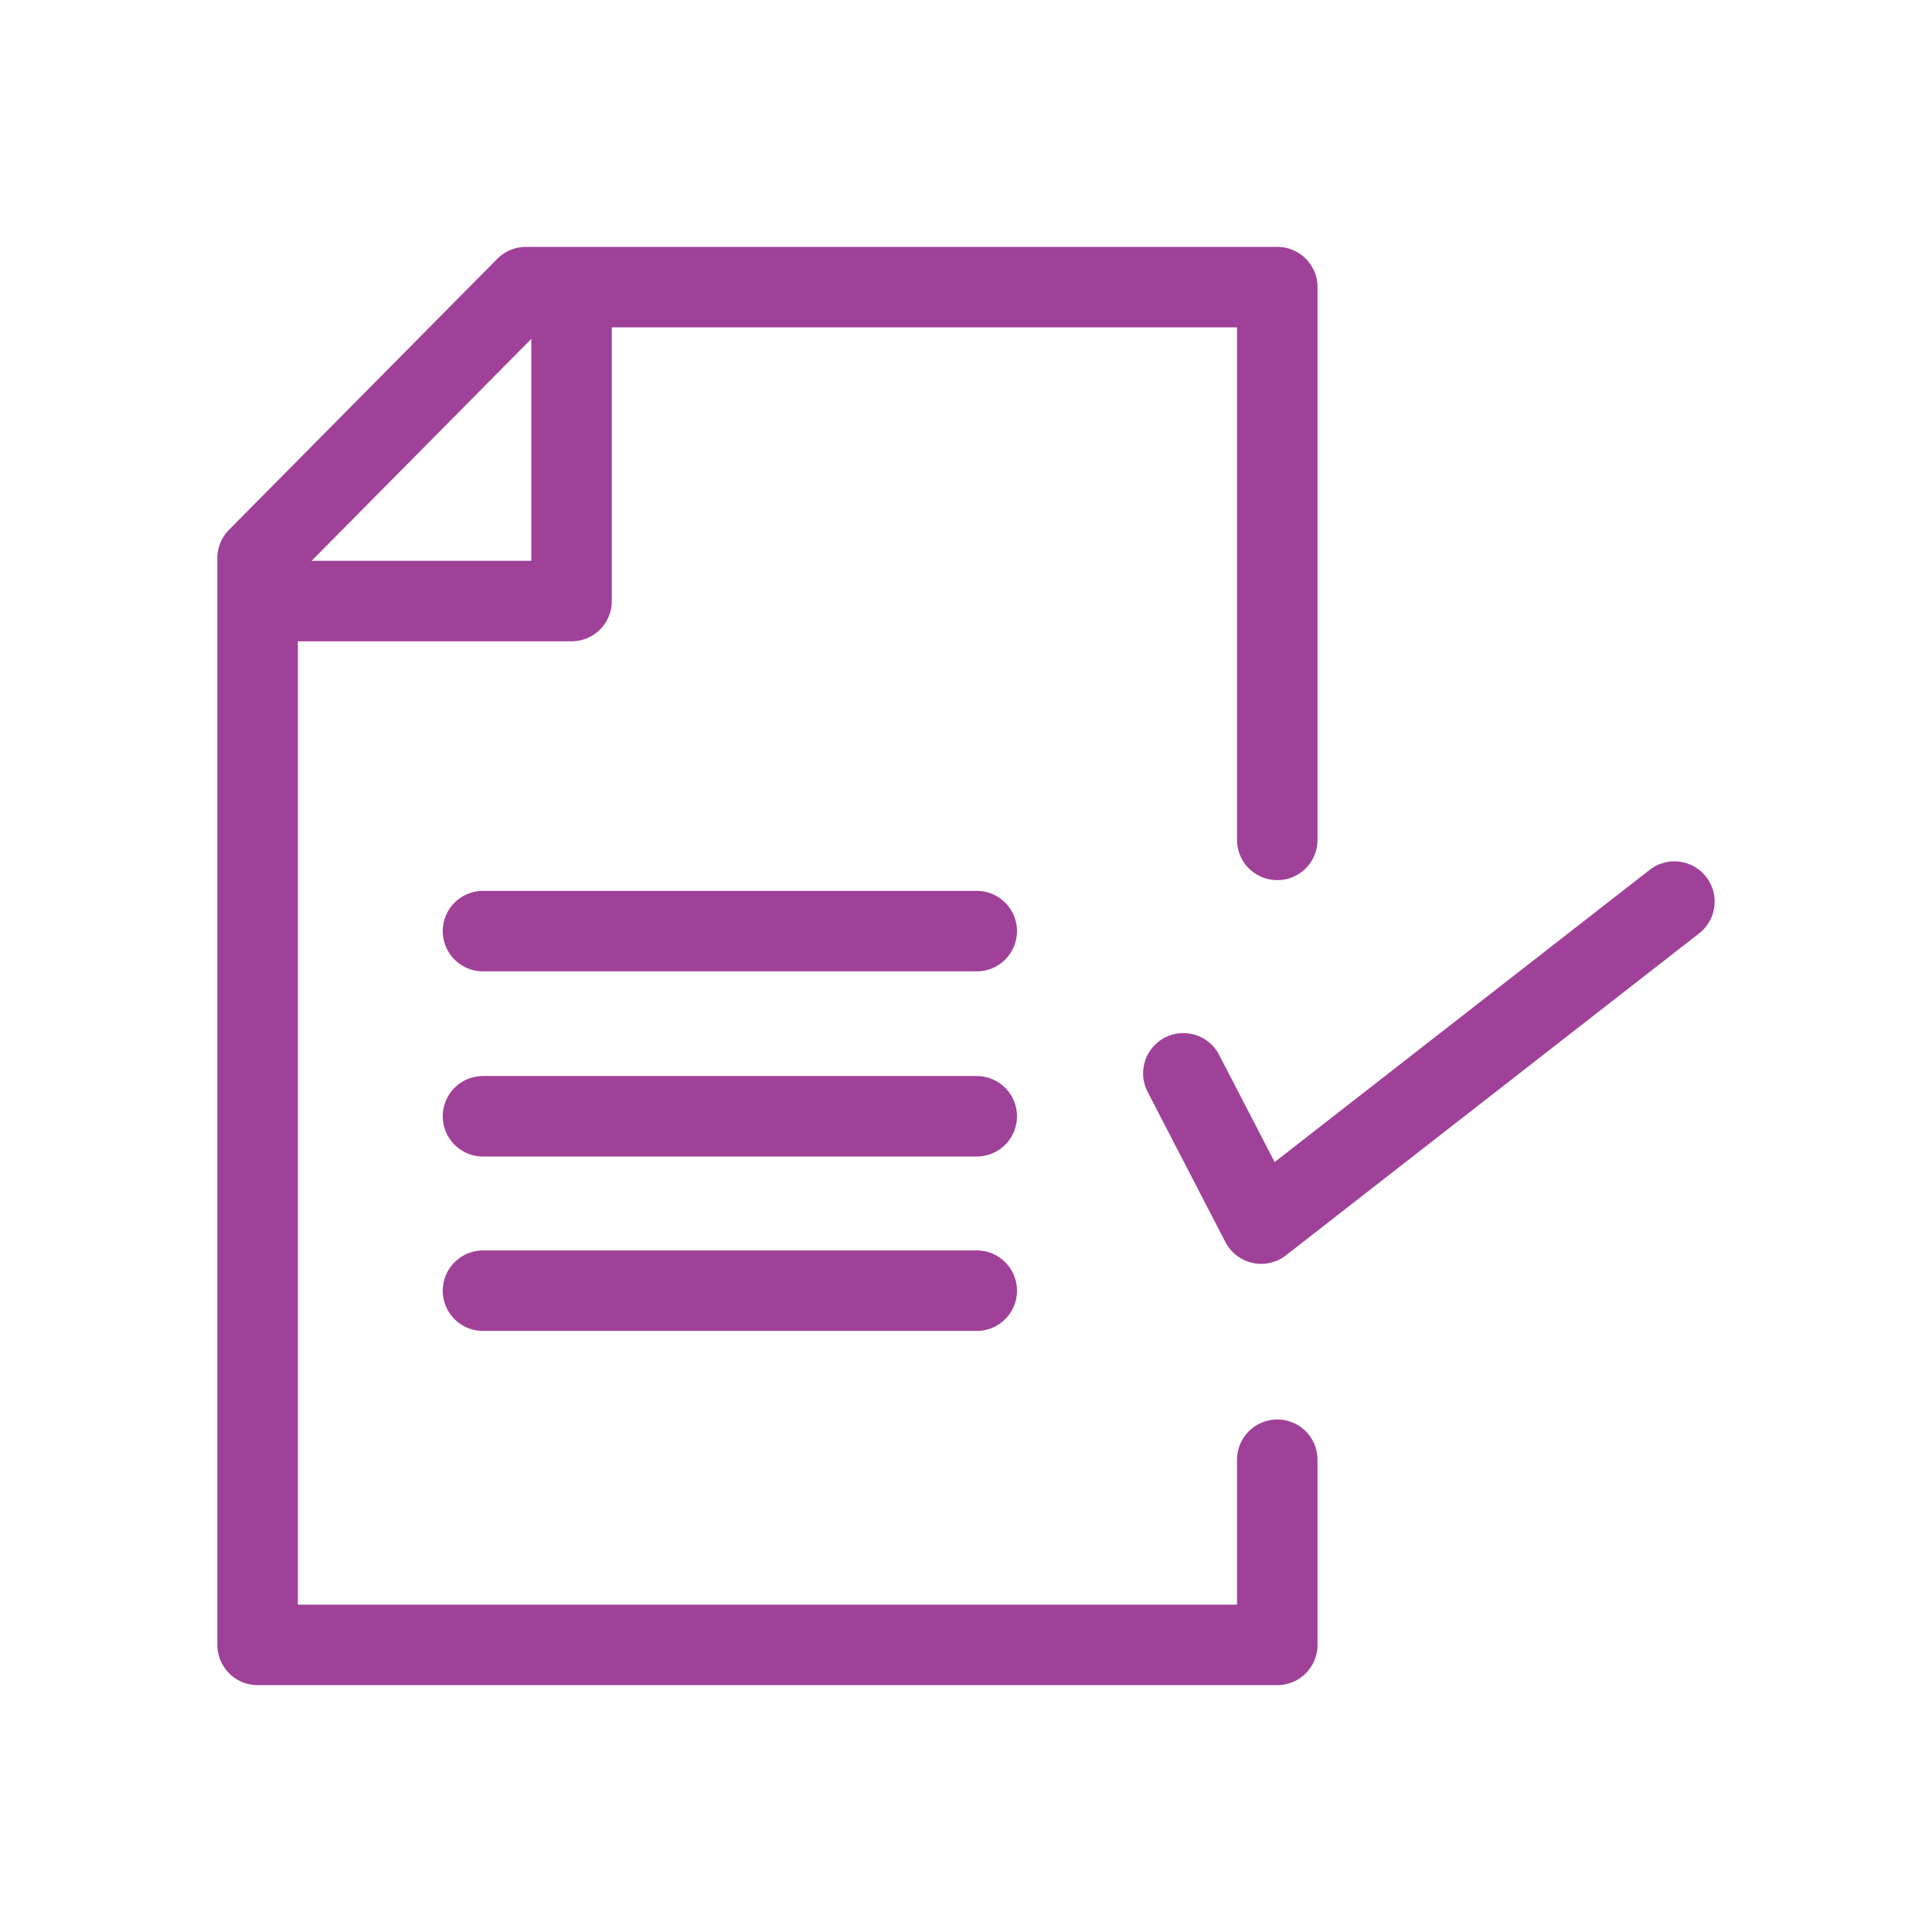
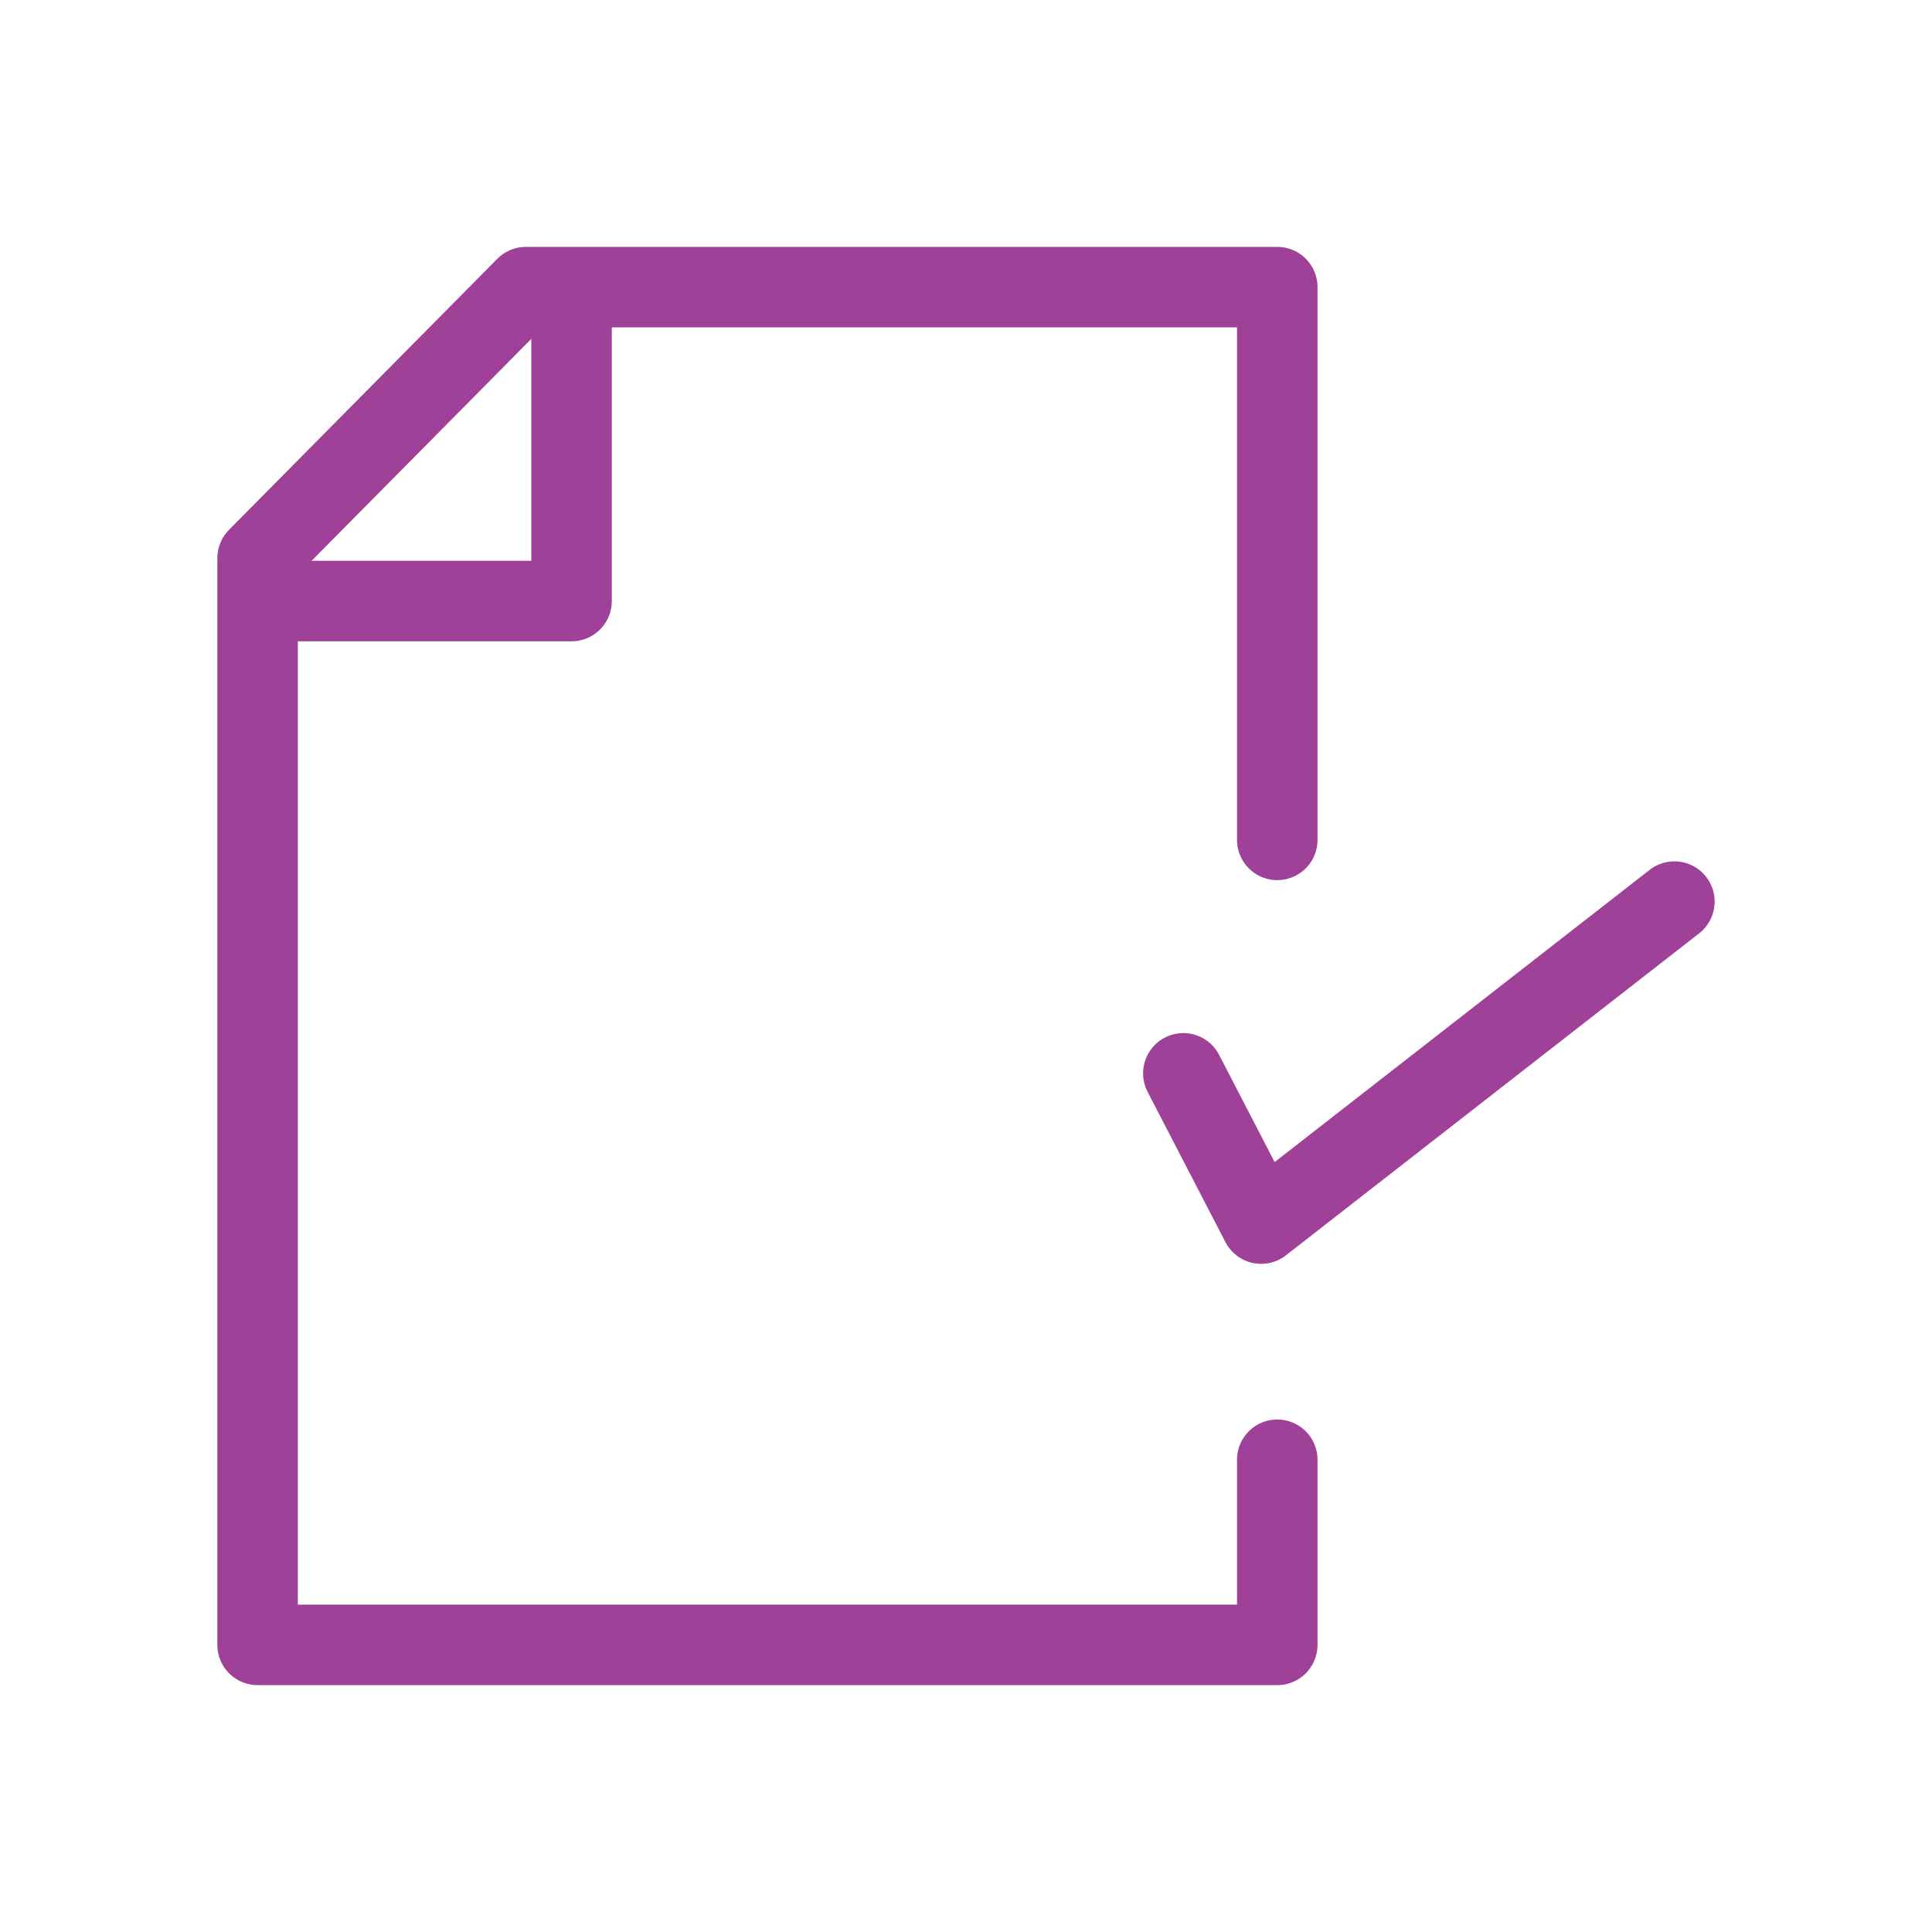
<svg xmlns="http://www.w3.org/2000/svg" version="1.1" id="Layer_1" x="0px" y="0px" viewBox="0 0 72 72" style="enable-background:new 0 0 72 72;" xml:space="preserve">
  <style type="text/css">
	.st0{fill:none;stroke:#9F4198;stroke-width:3;stroke-linecap:round;stroke-miterlimit:10;}
	.st1{fill:none;stroke:#9F4198;stroke-width:3;stroke-linecap:round;stroke-linejoin:round;stroke-miterlimit:10;}
	.st2{fill:none;stroke:#9F4198;stroke-width:3;stroke-miterlimit:10;}
	.st3{fill:none;stroke:#9F4198;stroke-width:1.732;stroke-linecap:round;stroke-linejoin:round;stroke-miterlimit:10;}
</style>
  <g>
-     <line class="st1" x1="18" y1="41.6" x2="36.4" y2="41.6" />
-     <line class="st1" x1="18" y1="34.7" x2="36.4" y2="34.7" />
-     <line class="st1" x1="18" y1="48.1" x2="36.4" y2="48.1" />
    <g>
      <g>
        <polyline class="st1" points="47.6,54.4 47.6,61.3 9.6,61.3 9.6,20.8 19.6,10.7 47.6,10.7 47.6,31.3    " />
      </g>
      <polyline class="st1" points="21.3,12 21.3,22.4 10.7,22.4   " />
    </g>
    <polyline class="st1" points="44.1,40 47,45.6 62.4,33.6  " />
  </g>
</svg>